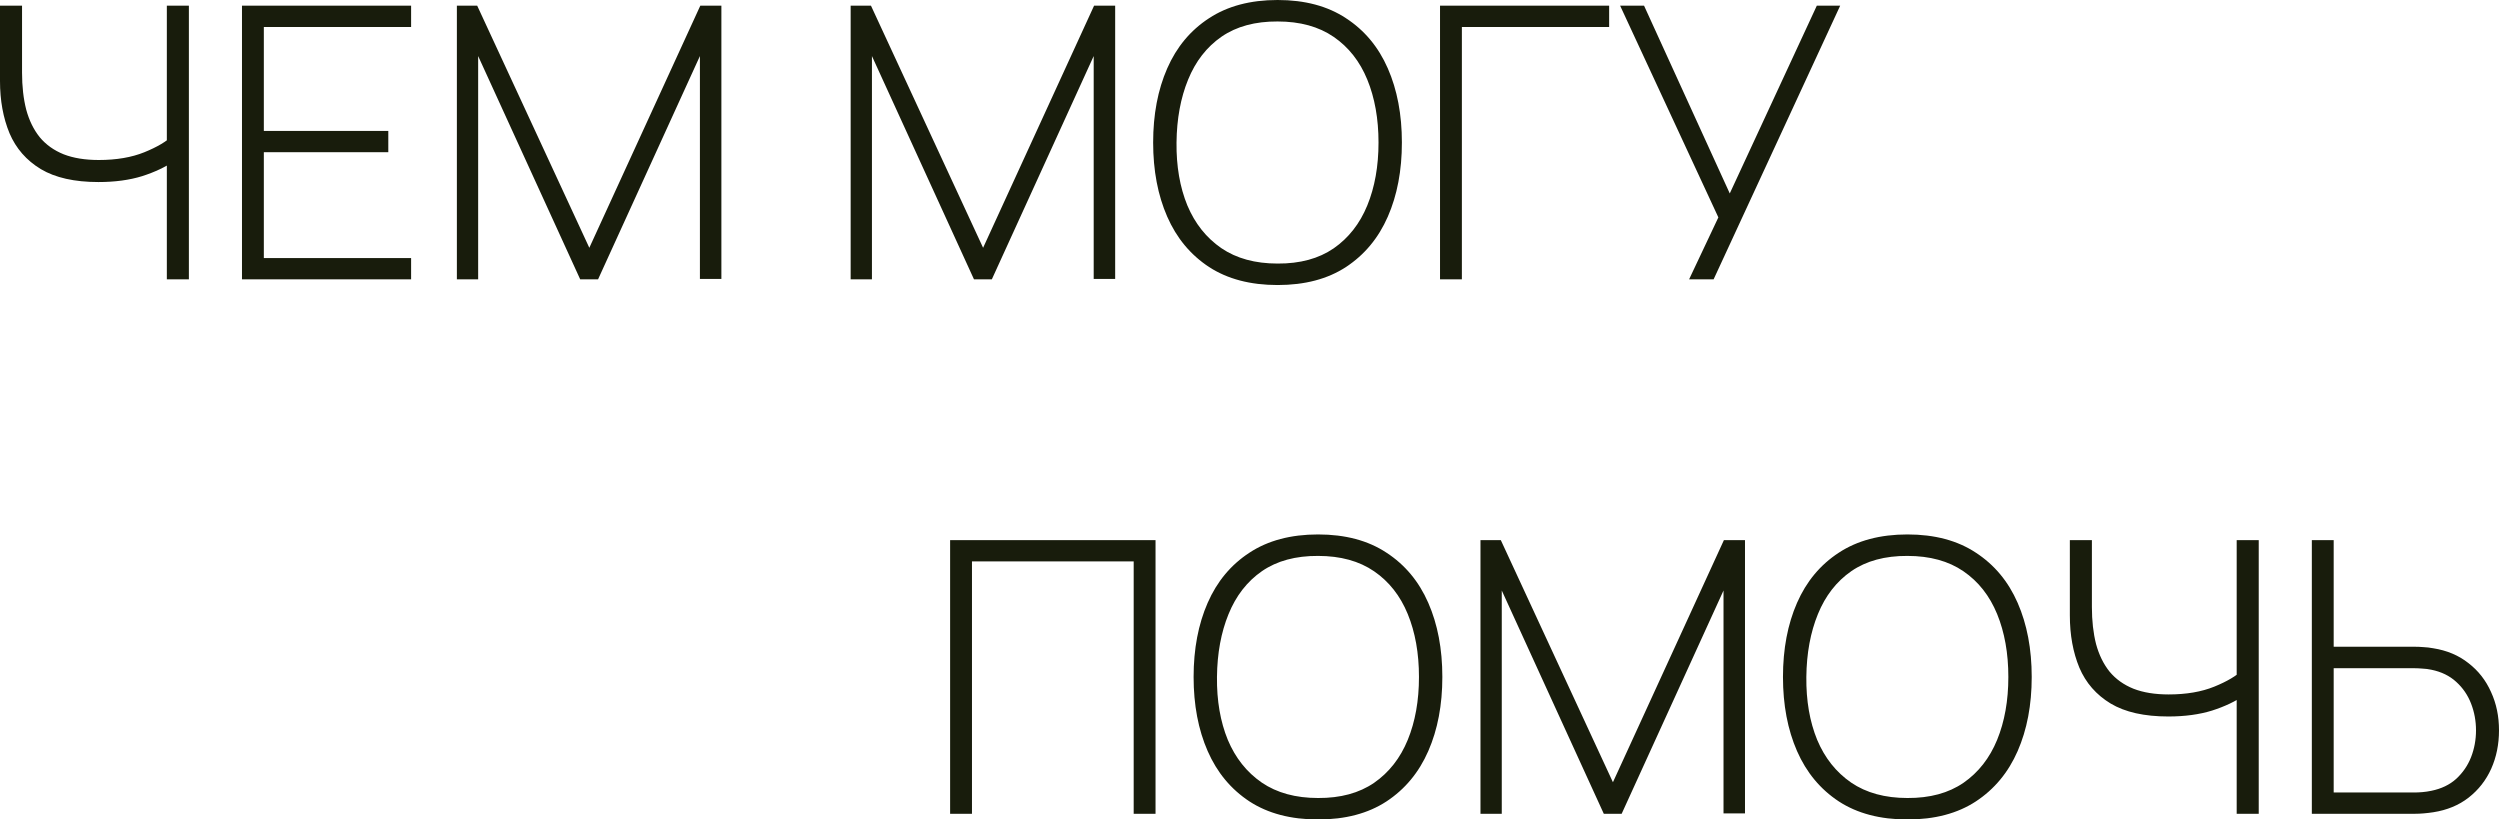
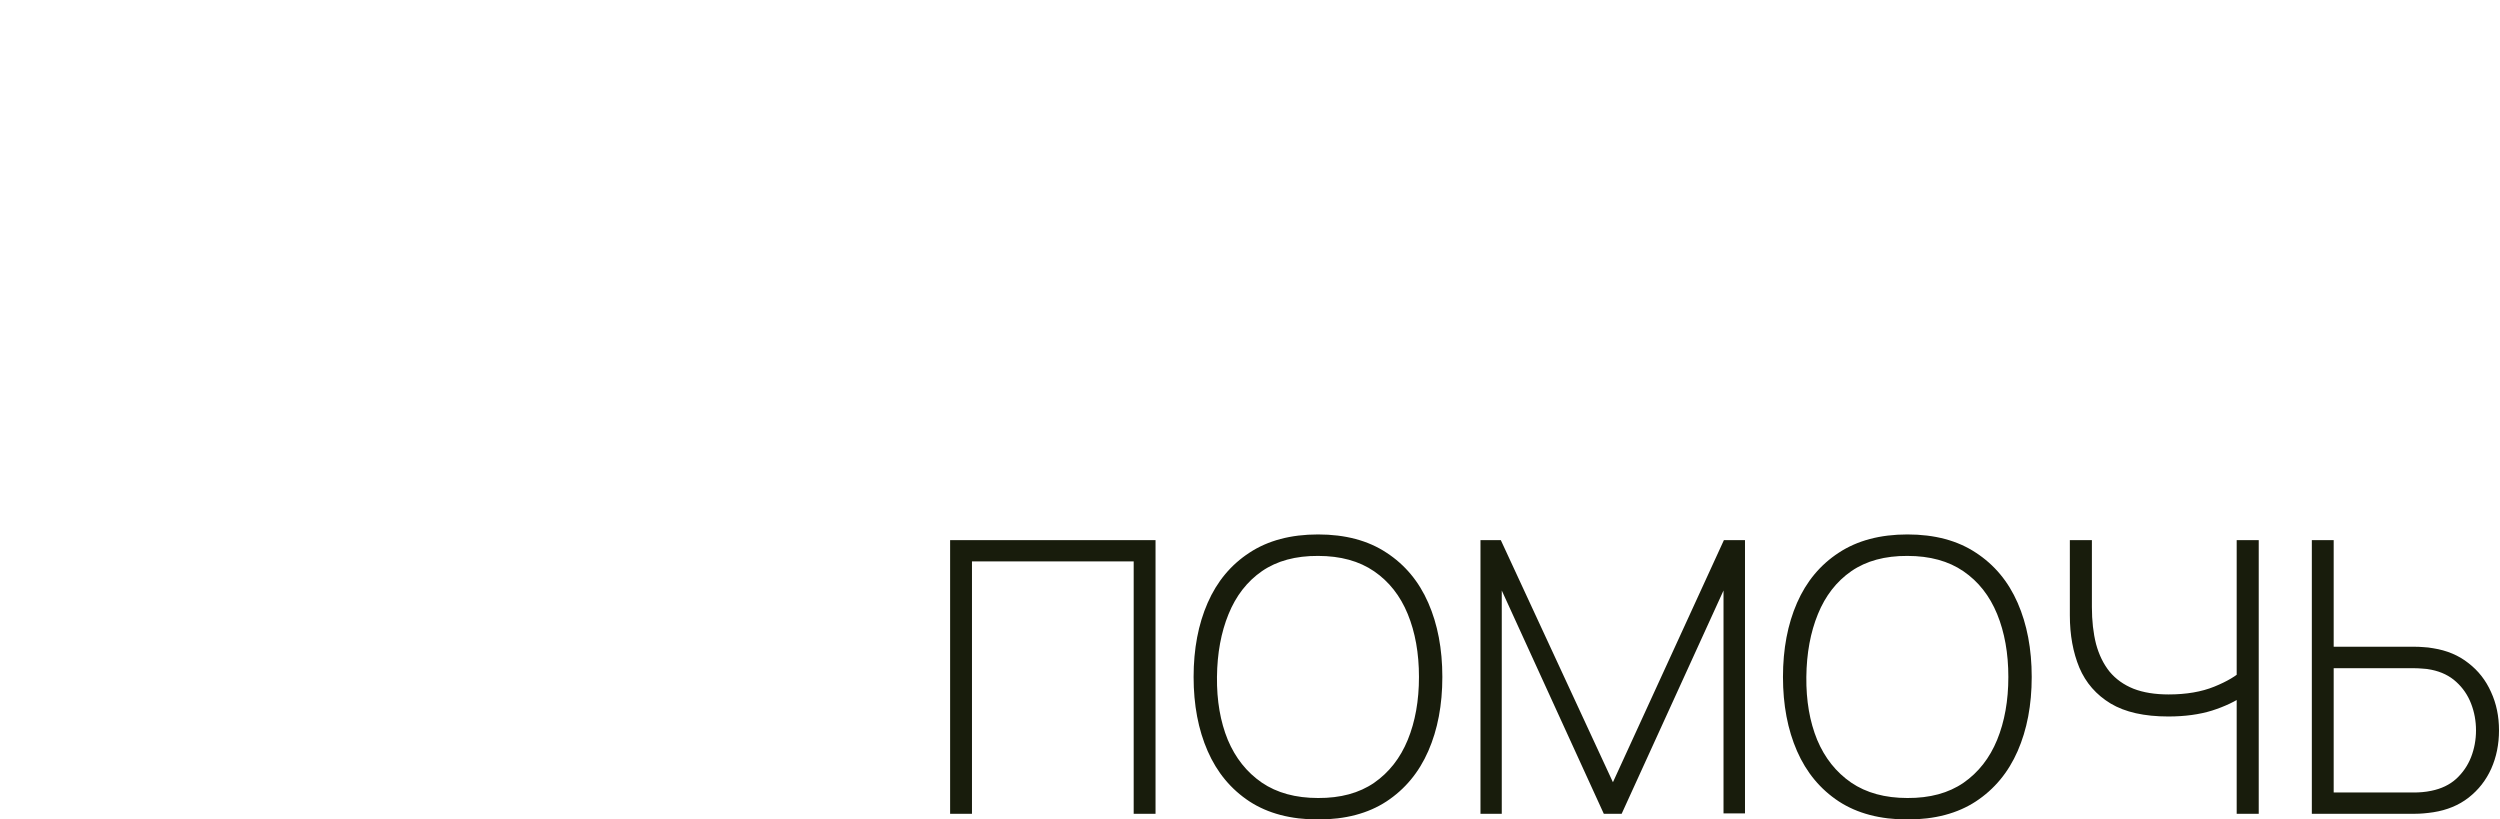
<svg xmlns="http://www.w3.org/2000/svg" width="1684" height="552" viewBox="0 0 1684 552" fill="none">
-   <path d="M112.384 188.16V100.096L117.632 108.288C111.573 112.469 104.277 115.925 95.744 118.656C87.211 121.301 77.397 122.624 66.304 122.624C50.176 122.624 37.248 119.723 27.52 113.92C17.792 108.032 10.752 99.968 6.4 89.728C2.133 79.403 7.82013e-05 67.669 7.82013e-05 54.528V3.84H14.848V48.896C14.848 58.197 15.787 66.517 17.664 73.856C19.627 81.109 22.656 87.296 26.752 92.416C30.933 97.451 36.309 101.291 42.88 103.936C49.451 106.496 57.344 107.776 66.56 107.776C78.421 107.776 88.661 106.027 97.28 102.528C105.899 99.029 112.299 95.232 116.48 91.136L112.384 106.112V3.84H127.232V188.16H112.384ZM163 188.16V3.84H276.92V18.176H177.72V88.192H261.56V102.528H177.72V173.824H276.92V188.16H163ZM307.75 188.16V3.84H321.446L396.966 166.912L471.718 3.84H485.926V187.904H471.462V37.76L402.854 188.16H390.822L322.086 37.76V188.16H307.75ZM573 188.16V3.84H586.696L662.216 166.912L736.968 3.84H751.176V187.904H736.712V37.76L668.104 188.16H656.072L587.336 37.76V188.16H573ZM860.6 192C842.253 192 826.851 187.947 814.392 179.84C801.933 171.648 792.547 160.341 786.232 145.92C779.917 131.499 776.76 114.859 776.76 96C776.76 77.141 779.917 60.502 786.232 46.08C792.547 31.659 801.933 20.395 814.392 12.288C826.851 4.096 842.253 0 860.6 0C878.947 0 894.307 4.096 906.68 12.288C919.139 20.395 928.525 31.659 934.84 46.08C941.155 60.502 944.312 77.141 944.312 96C944.312 114.859 941.155 131.499 934.84 145.92C928.525 160.341 919.139 171.648 906.68 179.84C894.307 187.947 878.947 192 860.6 192ZM860.6 177.536C875.704 177.621 888.291 174.208 898.36 167.296C908.429 160.299 915.981 150.656 921.016 138.368C926.051 126.08 928.568 111.957 928.568 96C928.568 80.043 926.051 65.92 921.016 53.632C915.981 41.344 908.429 31.744 898.36 24.832C888.291 17.92 875.704 14.464 860.6 14.464C845.496 14.379 832.909 17.792 822.84 24.704C812.856 31.616 805.347 41.259 800.312 53.632C795.277 65.92 792.675 80.043 792.504 96C792.333 111.957 794.765 126.08 799.8 138.368C804.92 150.571 812.557 160.171 822.712 167.168C832.867 174.08 845.496 177.536 860.6 177.536ZM970 188.16V3.84H1083.92V18.176H984.72V188.16H970ZM1137.78 188.16L1157.49 146.432L1091.32 3.84H1107.44L1165.17 130.304L1223.8 3.84H1239.54L1154.29 188.16H1137.78Z" fill="#181C0C" />
  <path d="M640 548.16V363.84H778.368V548.16H763.648V378.176H654.72V548.16H640ZM887.85 552C869.503 552 854.101 547.947 841.642 539.84C829.183 531.648 819.797 520.341 813.482 505.92C807.167 491.499 804.01 474.859 804.01 456C804.01 437.141 807.167 420.501 813.482 406.08C819.797 391.659 829.183 380.395 841.642 372.288C854.101 364.096 869.503 360 887.85 360C906.197 360 921.557 364.096 933.93 372.288C946.389 380.395 955.775 391.659 962.09 406.08C968.405 420.501 971.562 437.141 971.562 456C971.562 474.859 968.405 491.499 962.09 505.92C955.775 520.341 946.389 531.648 933.93 539.84C921.557 547.947 906.197 552 887.85 552ZM887.85 537.536C902.954 537.621 915.541 534.208 925.61 527.296C935.679 520.299 943.231 510.656 948.266 498.368C953.301 486.08 955.818 471.957 955.818 456C955.818 440.043 953.301 425.92 948.266 413.632C943.231 401.344 935.679 391.744 925.61 384.832C915.541 377.92 902.954 374.464 887.85 374.464C872.746 374.379 860.159 377.792 850.09 384.704C840.106 391.616 832.597 401.259 827.562 413.632C822.527 425.92 819.925 440.043 819.754 456C819.583 471.957 822.015 486.08 827.05 498.368C832.17 510.571 839.807 520.171 849.962 527.168C860.117 534.08 872.746 537.536 887.85 537.536ZM997.25 548.16V363.84H1010.95L1086.47 526.912L1161.22 363.84H1175.43V547.904H1160.96V397.76L1092.35 548.16H1080.32L1011.59 397.76V548.16H997.25ZM1284.85 552C1266.5 552 1251.1 547.947 1238.64 539.84C1226.18 531.648 1216.8 520.341 1210.48 505.92C1204.17 491.499 1201.01 474.859 1201.01 456C1201.01 437.141 1204.17 420.501 1210.48 406.08C1216.8 391.659 1226.18 380.395 1238.64 372.288C1251.1 364.096 1266.5 360 1284.85 360C1303.2 360 1318.56 364.096 1330.93 372.288C1343.39 380.395 1352.78 391.659 1359.09 406.08C1365.4 420.501 1368.56 437.141 1368.56 456C1368.56 474.859 1365.4 491.499 1359.09 505.92C1352.78 520.341 1343.39 531.648 1330.93 539.84C1318.56 547.947 1303.2 552 1284.85 552ZM1284.85 537.536C1299.95 537.621 1312.54 534.208 1322.61 527.296C1332.68 520.299 1340.23 510.656 1345.27 498.368C1350.3 486.08 1352.82 471.957 1352.82 456C1352.82 440.043 1350.3 425.92 1345.27 413.632C1340.23 401.344 1332.68 391.744 1322.61 384.832C1312.54 377.92 1299.95 374.464 1284.85 374.464C1269.75 374.379 1257.16 377.792 1247.09 384.704C1237.11 391.616 1229.6 401.259 1224.56 413.632C1219.53 425.92 1216.92 440.043 1216.75 456C1216.58 471.957 1219.02 486.08 1224.05 498.368C1229.17 510.571 1236.81 520.171 1246.96 527.168C1257.12 534.08 1269.75 537.536 1284.85 537.536ZM1506.63 548.16V460.096L1511.88 468.288C1505.82 472.469 1498.53 475.925 1489.99 478.656C1481.46 481.301 1471.65 482.624 1460.55 482.624C1444.43 482.624 1431.5 479.723 1421.77 473.92C1412.04 468.032 1405 459.968 1400.65 449.728C1396.38 439.403 1394.25 427.669 1394.25 414.528V363.84H1409.1V408.896C1409.1 418.197 1410.04 426.517 1411.91 433.856C1413.88 441.109 1416.91 447.296 1421 452.416C1425.18 457.451 1430.56 461.291 1437.13 463.936C1443.7 466.496 1451.59 467.776 1460.81 467.776C1472.67 467.776 1482.91 466.027 1491.53 462.528C1500.15 459.029 1506.55 455.232 1510.73 451.136L1506.63 466.112V363.84H1521.48V548.16H1506.63ZM1557.25 548.16V363.84H1571.97V435.648H1626.75C1628.55 435.648 1630.47 435.733 1632.51 435.904C1634.56 435.989 1636.74 436.245 1639.04 436.672C1648.26 438.123 1656.15 441.451 1662.72 446.656C1669.38 451.776 1674.46 458.261 1677.95 466.112C1681.54 473.877 1683.33 482.496 1683.33 491.968C1683.33 501.355 1681.58 509.973 1678.08 517.824C1674.58 525.589 1669.51 532.075 1662.85 537.28C1656.28 542.4 1648.34 545.685 1639.04 547.136C1636.74 547.477 1634.56 547.733 1632.51 547.904C1630.47 548.075 1628.55 548.16 1626.75 548.16H1557.25ZM1571.97 533.824H1626.5C1627.95 533.824 1629.7 533.739 1631.75 533.568C1633.79 533.397 1635.8 533.099 1637.76 532.672C1644.5 531.307 1650.09 528.619 1654.53 524.608C1658.97 520.512 1662.3 515.648 1664.51 510.016C1666.73 504.299 1667.84 498.283 1667.84 491.968C1667.84 485.653 1666.73 479.637 1664.51 473.92C1662.3 468.203 1658.97 463.339 1654.53 459.328C1650.09 455.232 1644.5 452.501 1637.76 451.136C1635.8 450.709 1633.79 450.453 1631.75 450.368C1629.7 450.197 1627.95 450.112 1626.5 450.112H1571.97V533.824Z" fill="#181C0C" />
</svg>